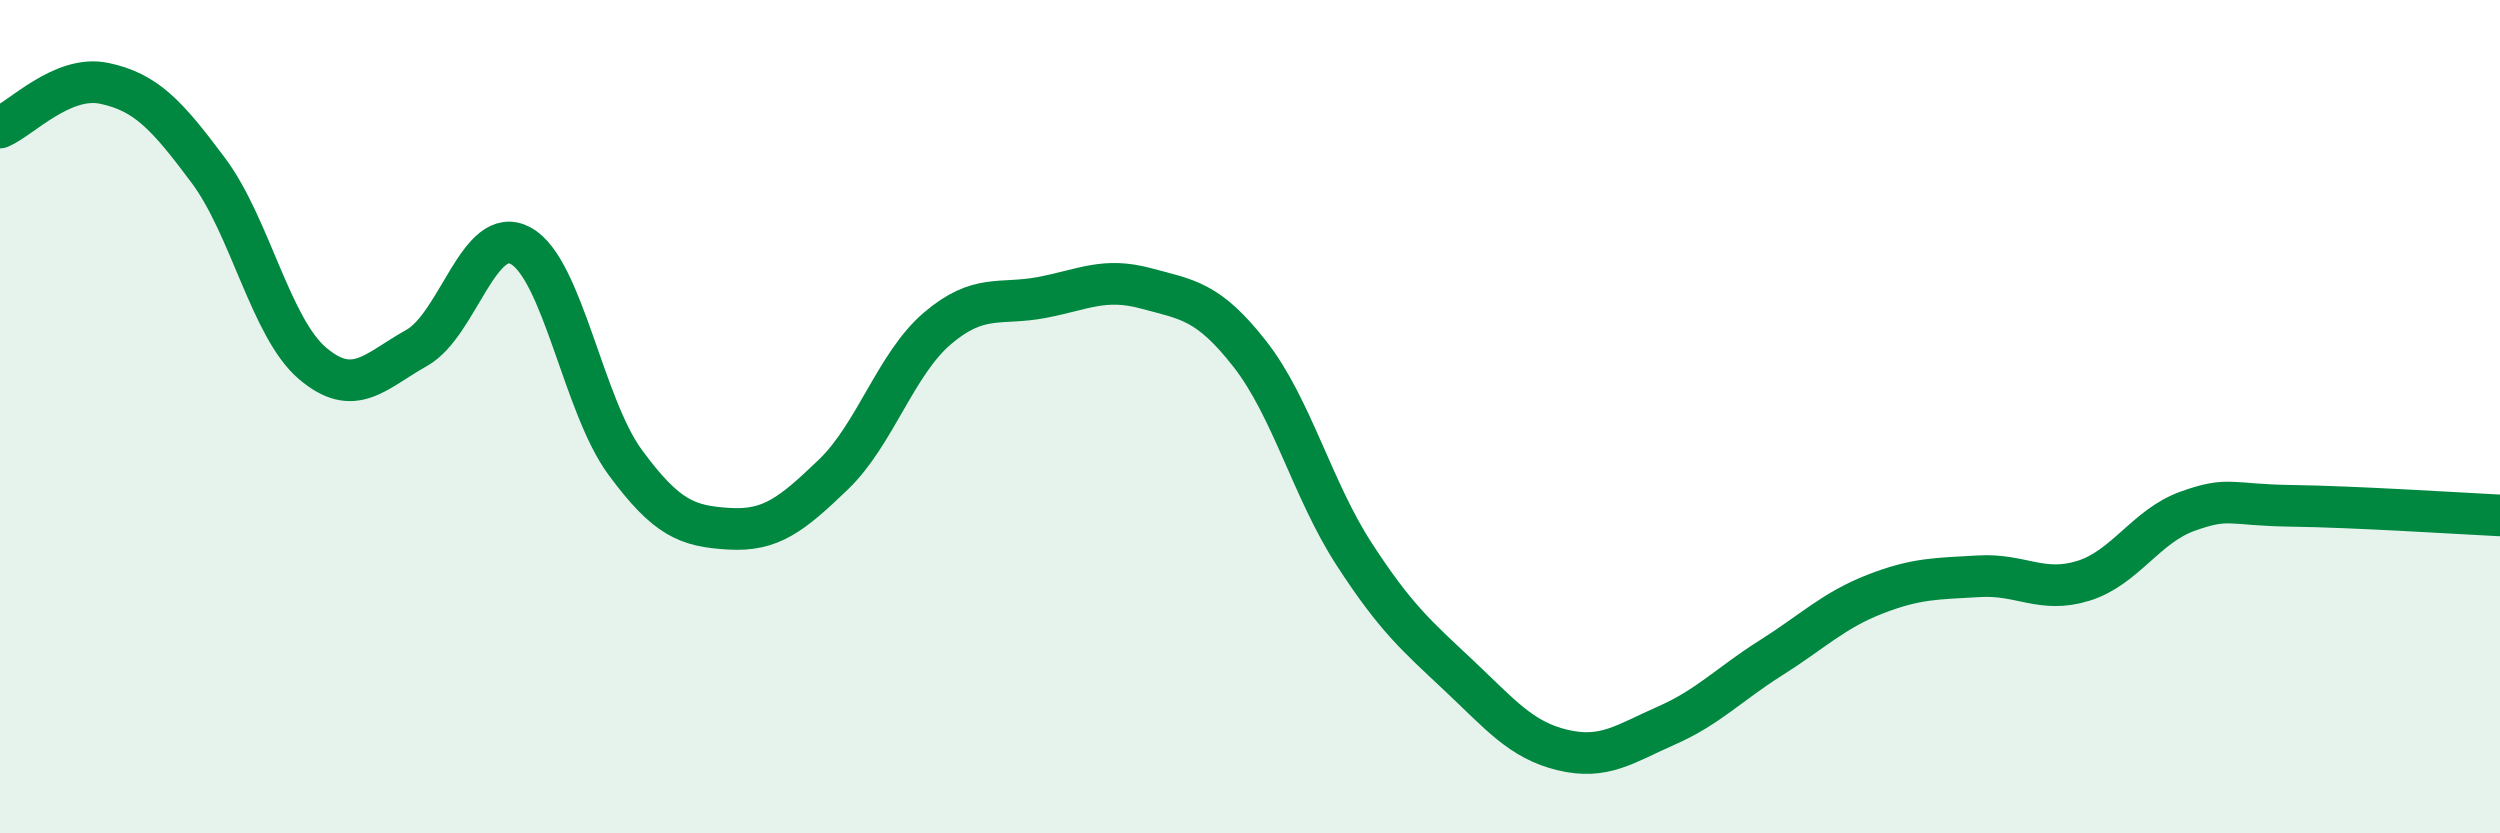
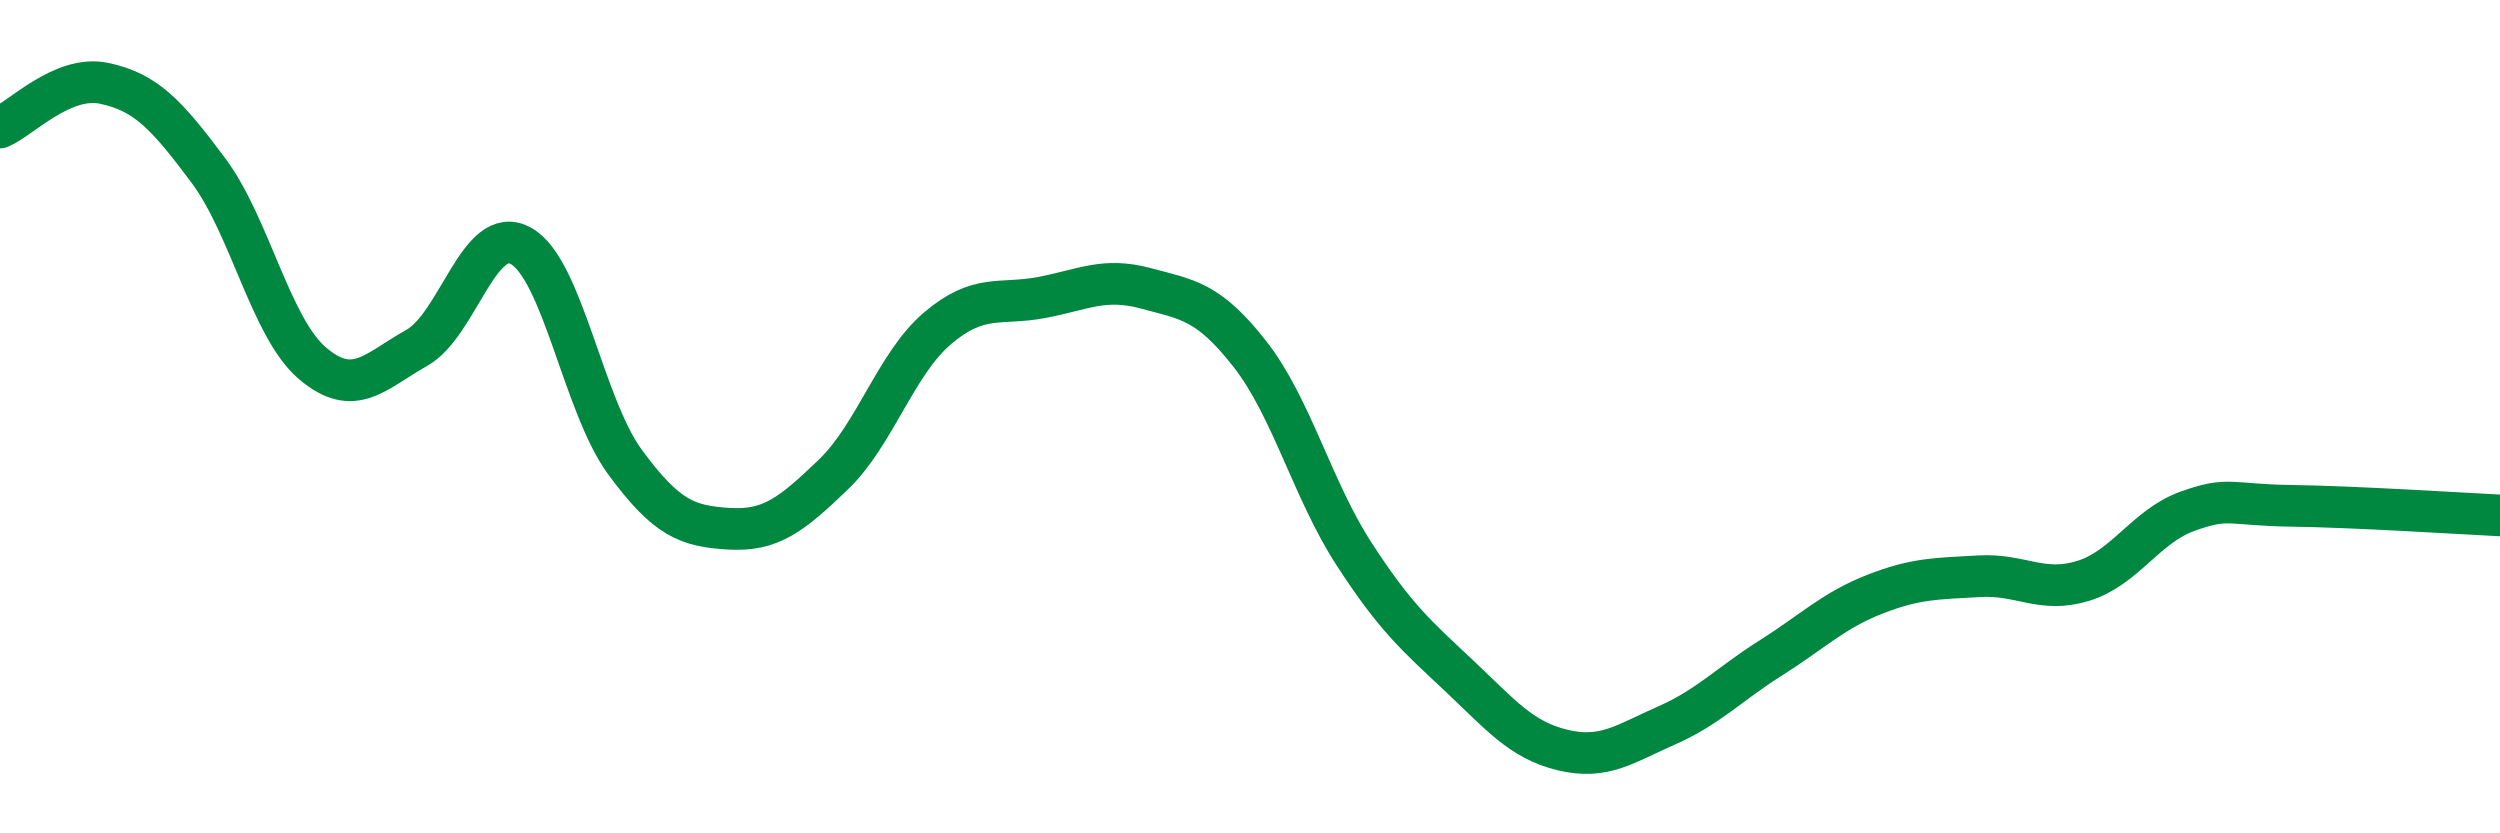
<svg xmlns="http://www.w3.org/2000/svg" width="60" height="20" viewBox="0 0 60 20">
-   <path d="M 0,3.06 C 0.5,2.85 1.5,1.79 2.5,2 C 3.5,2.21 4,2.75 5,4.09 C 6,5.43 6.5,7.87 7.5,8.72 C 8.5,9.57 9,8.91 10,8.35 C 11,7.79 11.5,5.35 12.5,5.9 C 13.5,6.45 14,9.73 15,11.09 C 16,12.45 16.5,12.63 17.5,12.69 C 18.5,12.75 19,12.35 20,11.39 C 21,10.43 21.5,8.73 22.5,7.88 C 23.5,7.03 24,7.33 25,7.14 C 26,6.95 26.5,6.65 27.5,6.92 C 28.5,7.19 29,7.22 30,8.5 C 31,9.78 31.5,11.76 32.5,13.3 C 33.5,14.84 34,15.26 35,16.2 C 36,17.14 36.5,17.76 37.5,18 C 38.5,18.24 39,17.85 40,17.41 C 41,16.97 41.5,16.42 42.5,15.79 C 43.5,15.16 44,14.65 45,14.26 C 46,13.87 46.5,13.89 47.5,13.83 C 48.5,13.77 49,14.25 50,13.94 C 51,13.63 51.5,12.63 52.5,12.27 C 53.5,11.91 53.5,12.12 55,12.14 C 56.5,12.16 59,12.32 60,12.37L60 20L0 20Z" fill="#008740" opacity="0.1" stroke-linecap="round" stroke-linejoin="round" />
  <path d="M 0,3.06 C 0.5,2.85 1.5,1.79 2.5,2 C 3.5,2.21 4,2.75 5,4.09 C 6,5.43 6.5,7.87 7.5,8.72 C 8.5,9.57 9,8.91 10,8.35 C 11,7.79 11.5,5.35 12.5,5.9 C 13.5,6.45 14,9.73 15,11.09 C 16,12.45 16.5,12.63 17.5,12.69 C 18.5,12.75 19,12.35 20,11.39 C 21,10.43 21.5,8.73 22.5,7.88 C 23.5,7.03 24,7.33 25,7.14 C 26,6.95 26.5,6.65 27.5,6.92 C 28.5,7.19 29,7.22 30,8.5 C 31,9.78 31.5,11.76 32.5,13.3 C 33.5,14.84 34,15.26 35,16.2 C 36,17.14 36.5,17.76 37.5,18 C 38.5,18.24 39,17.85 40,17.41 C 41,16.97 41.5,16.42 42.5,15.79 C 43.5,15.16 44,14.65 45,14.26 C 46,13.87 46.5,13.89 47.5,13.83 C 48.5,13.77 49,14.25 50,13.94 C 51,13.63 51.5,12.63 52.5,12.27 C 53.5,11.91 53.5,12.12 55,12.14 C 56.5,12.16 59,12.32 60,12.37" stroke="#008740" stroke-width="1" fill="none" stroke-linecap="round" stroke-linejoin="round" />
</svg>